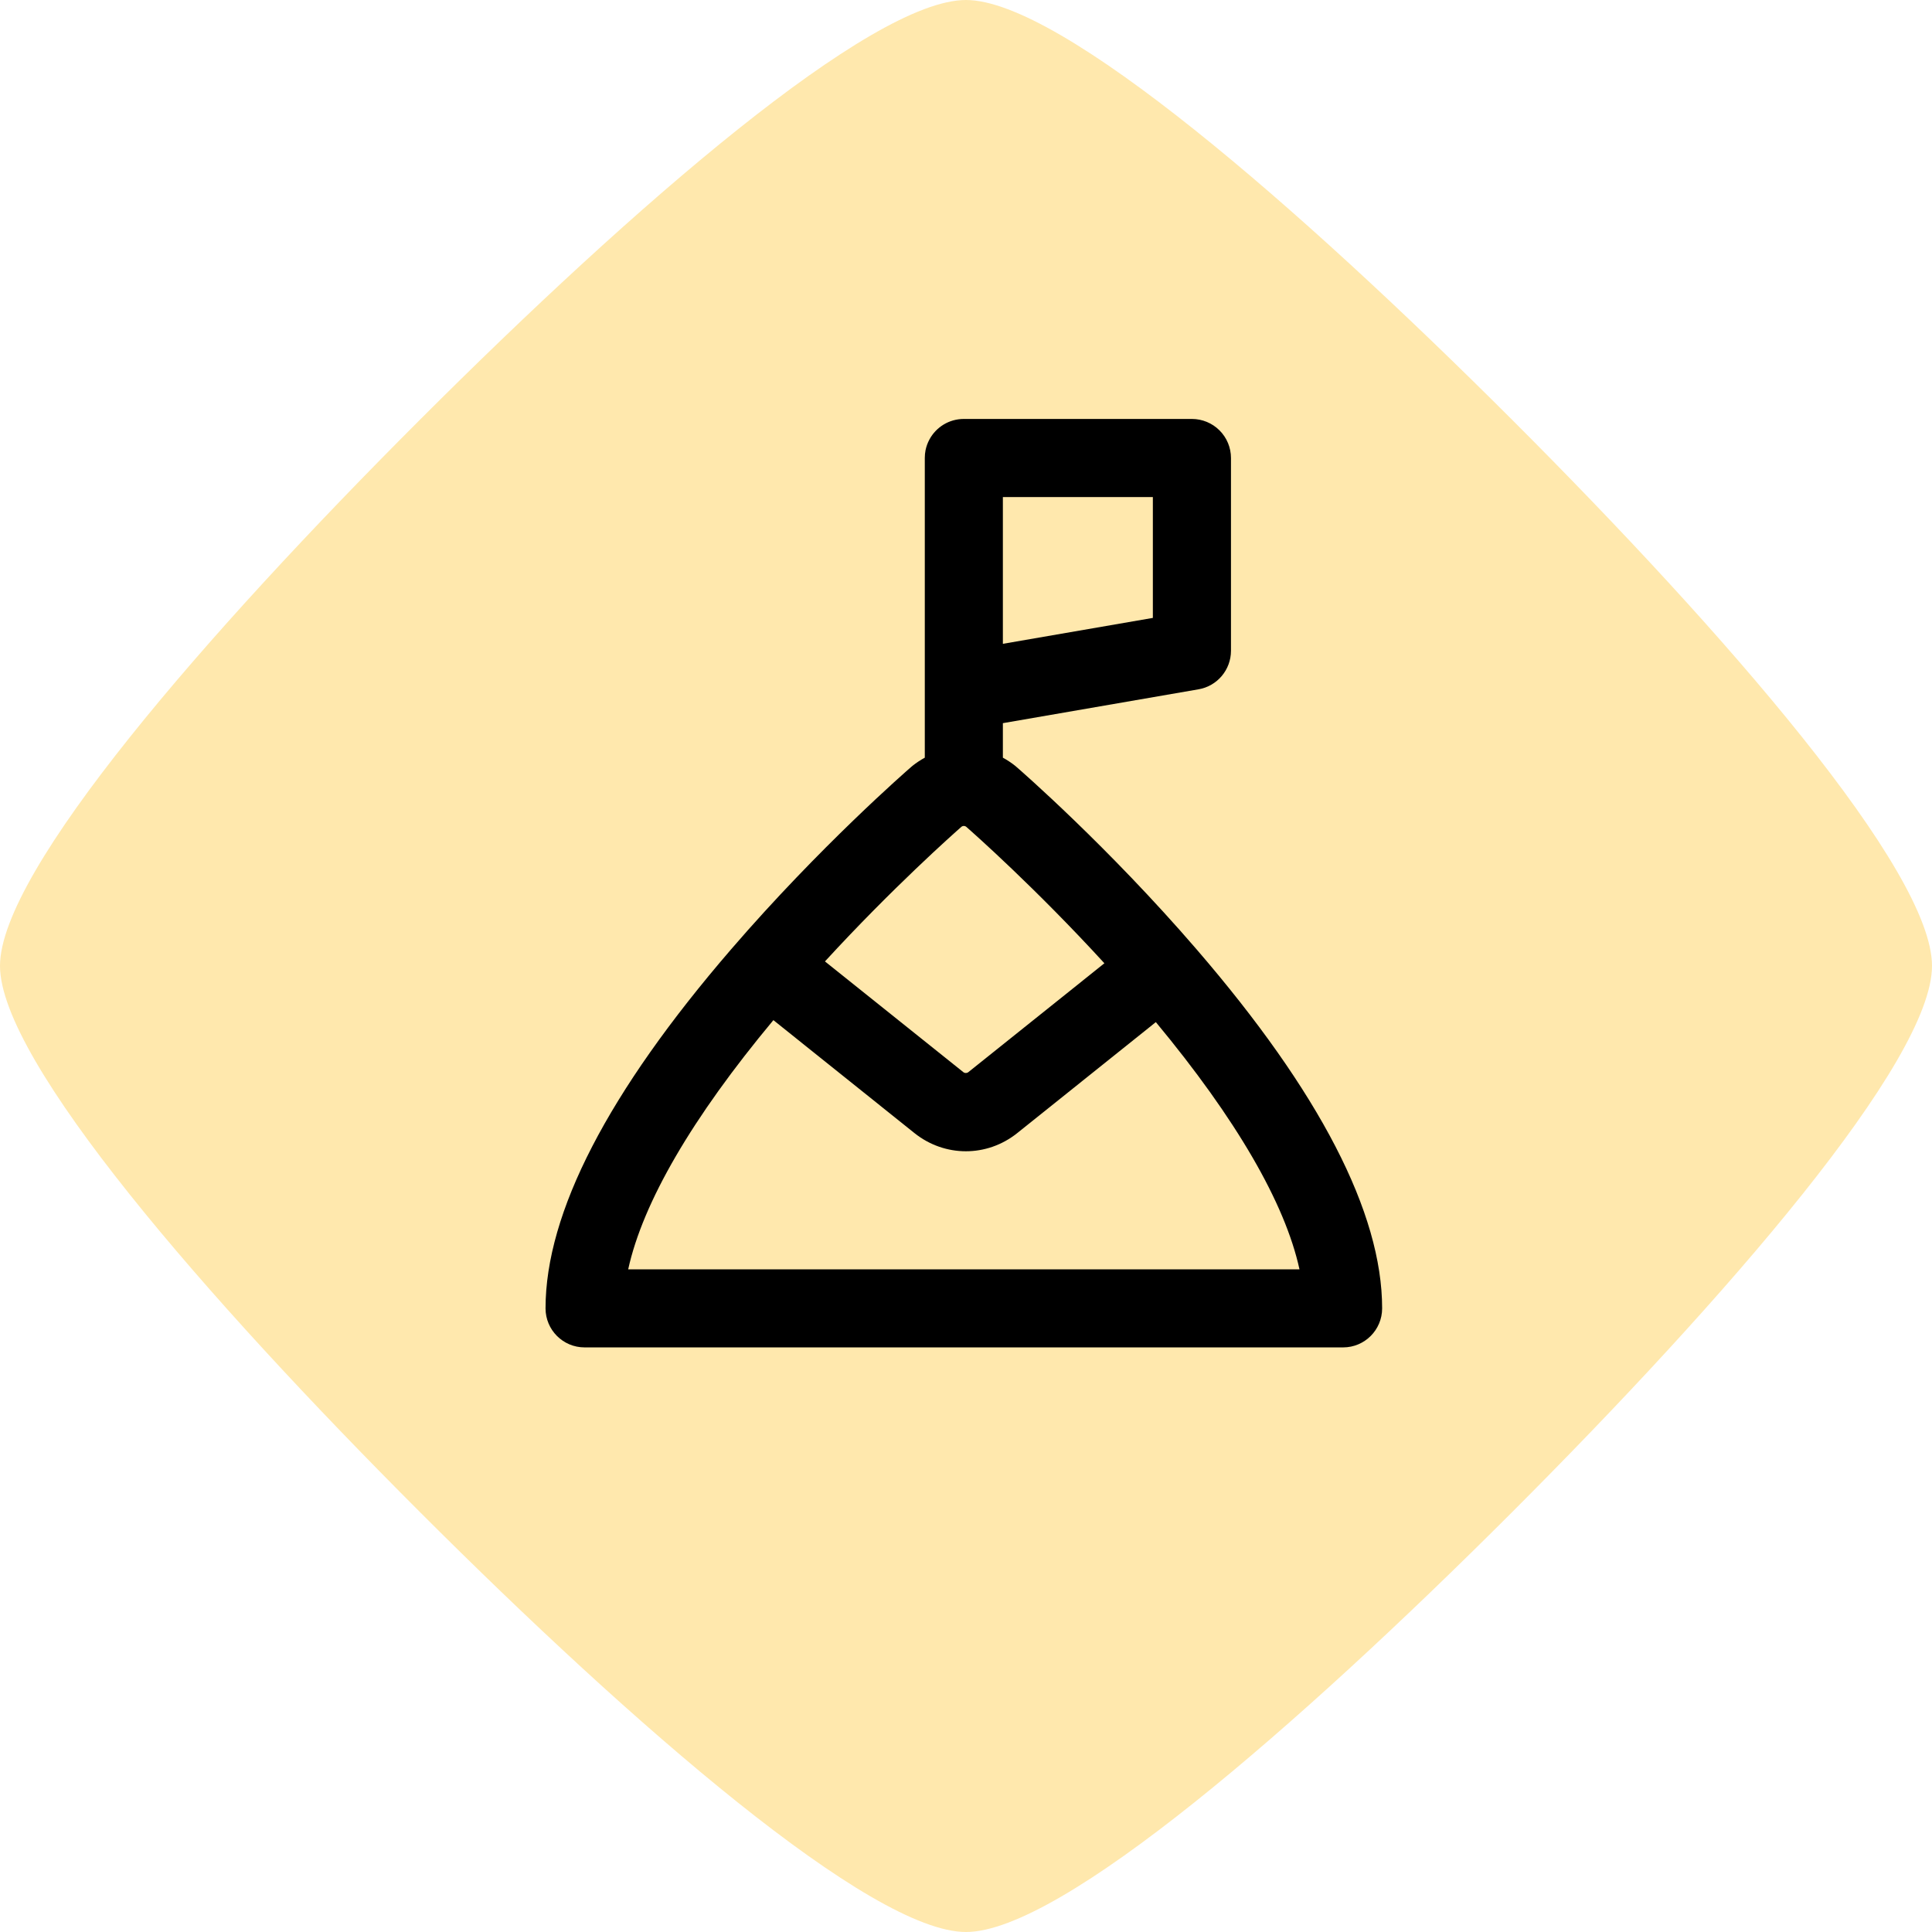
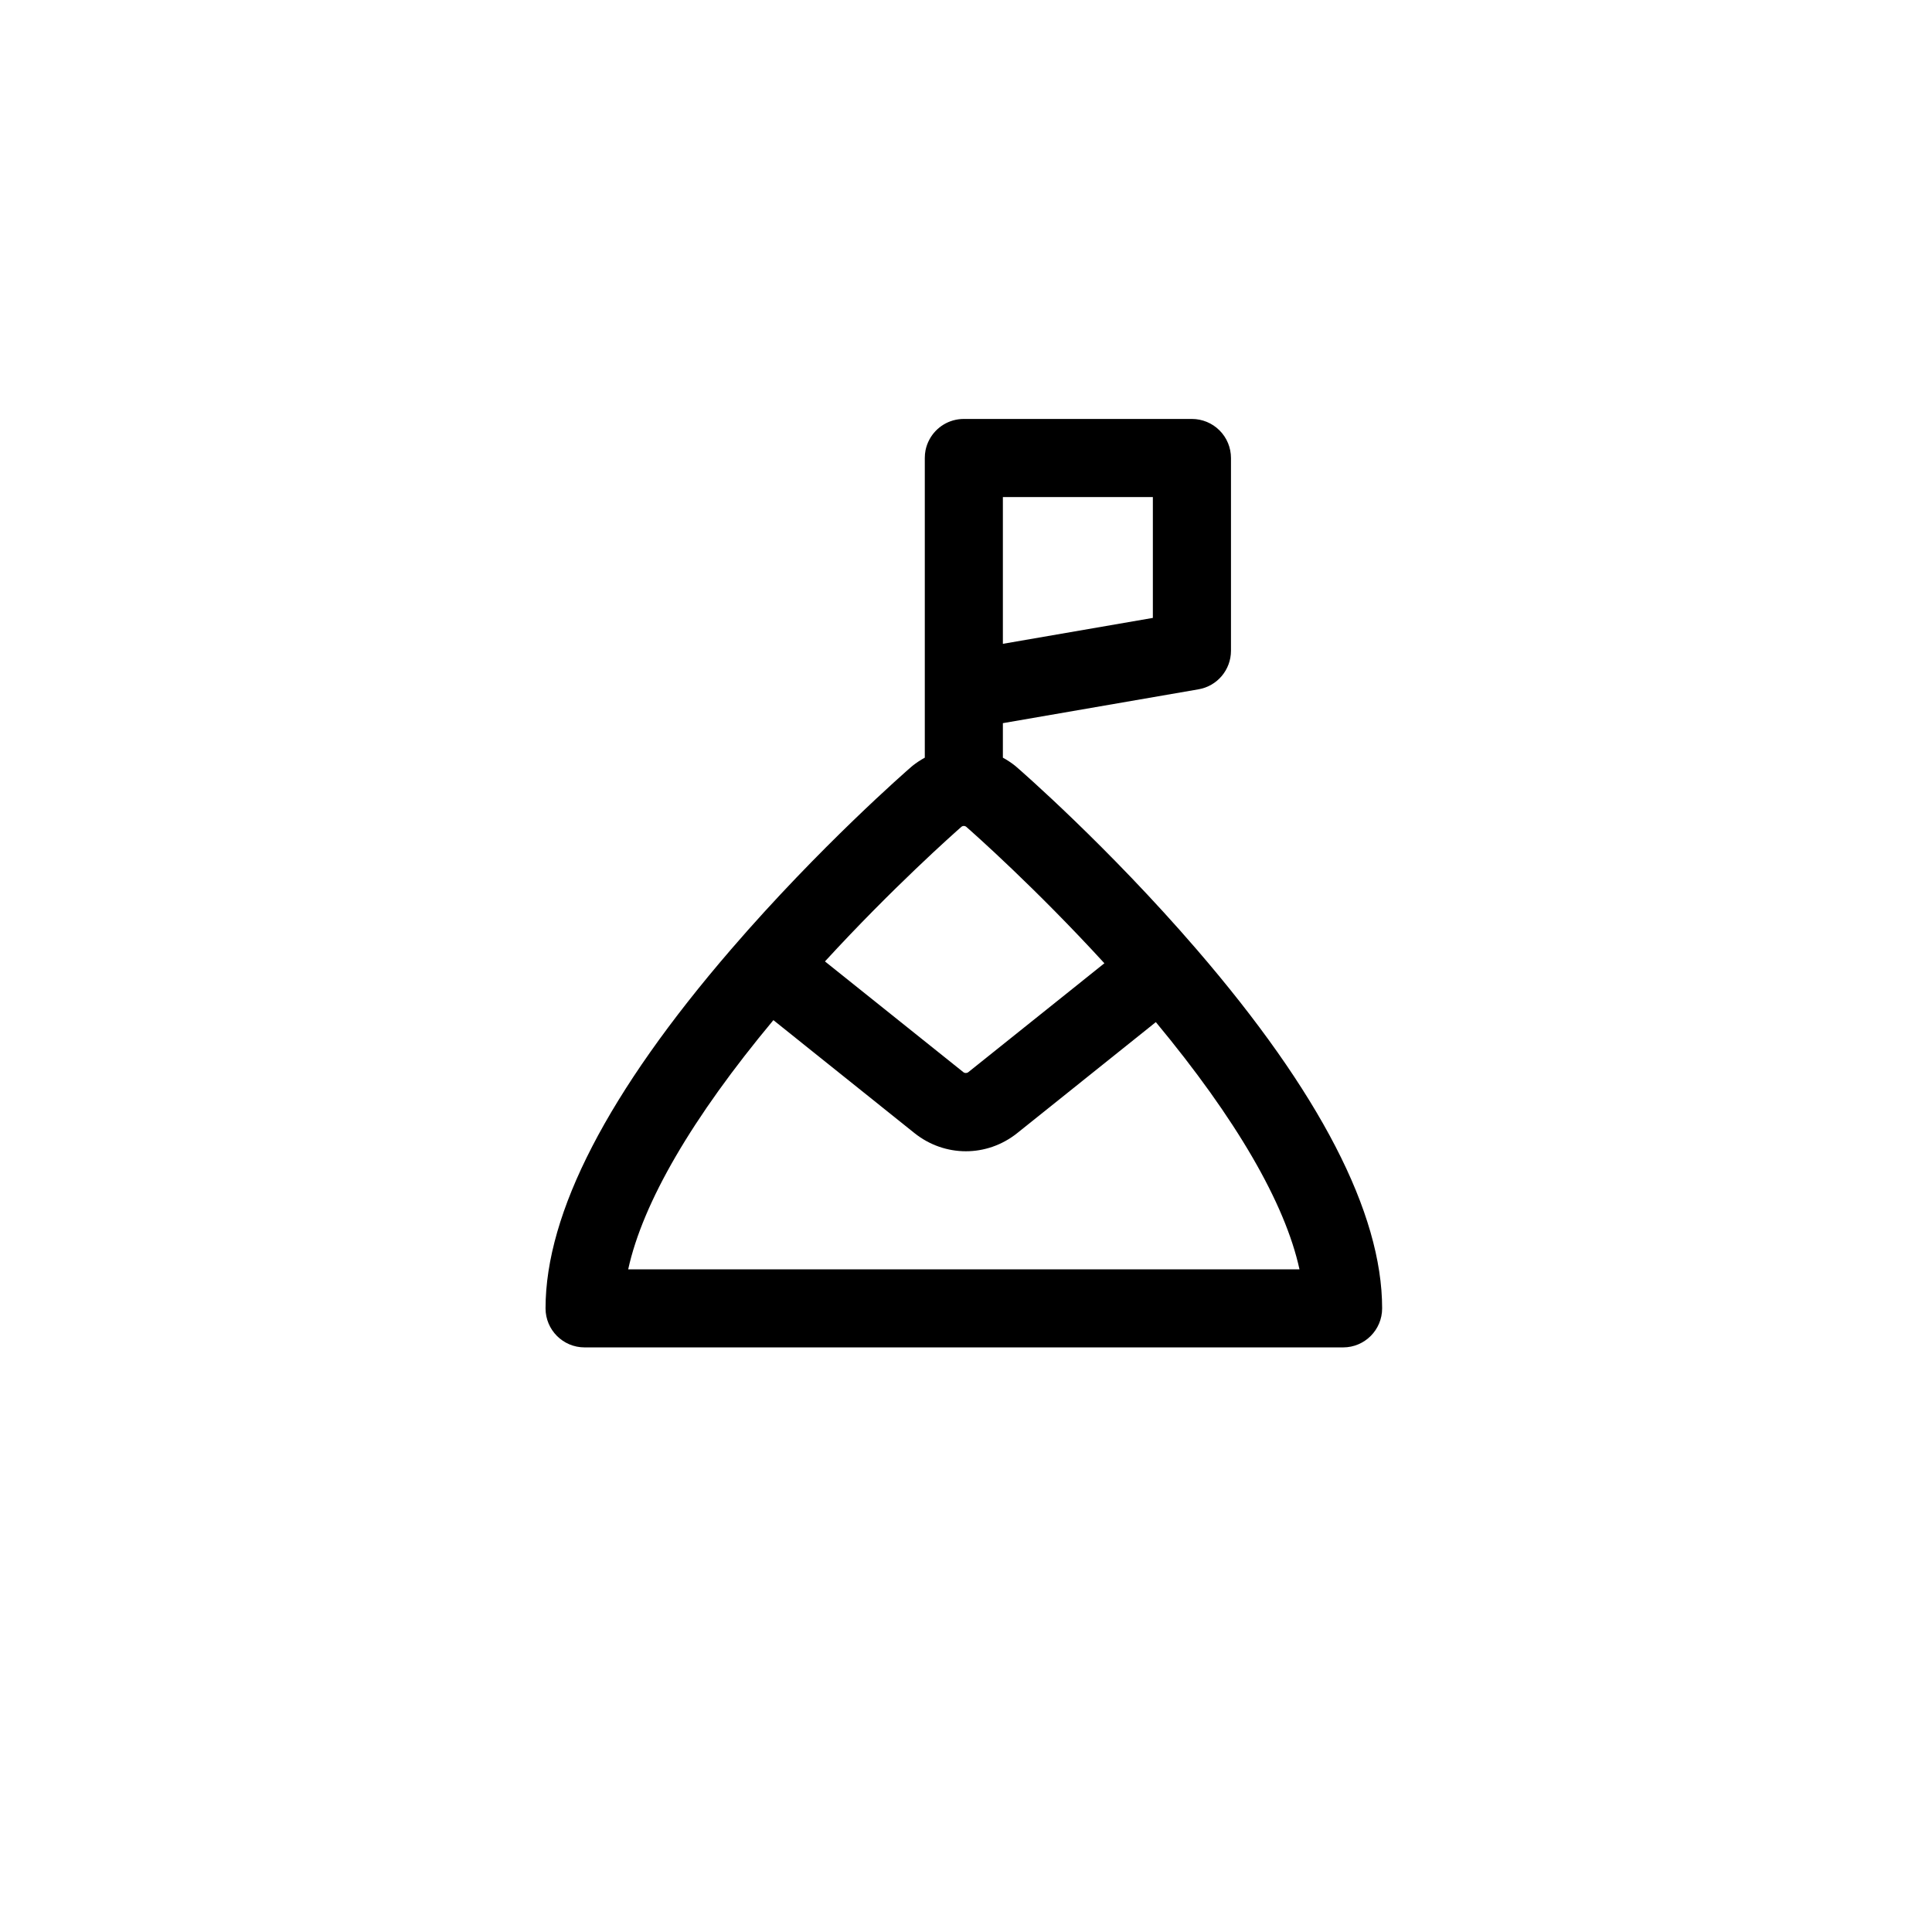
<svg xmlns="http://www.w3.org/2000/svg" width="46" height="46" viewBox="0 0 46 46" fill="none">
-   <path d="M23 46C25.264 46 30.897 41.109 36.003 36.003C41.11 30.893 46 25.262 46 22.997C46 20.733 41.11 15.102 36.003 9.995C30.893 4.89 25.259 0 23 0C20.736 0 15.103 4.89 9.997 9.995C4.891 15.102 0 20.733 0 22.997C0 25.262 4.89 30.893 9.997 36C15.103 41.106 20.737 46 23 46Z" fill="#FFE8AD" />
  <path d="M28.379 9.975C28.625 9.975 28.862 10.073 29.036 10.247C29.211 10.421 29.309 10.659 29.309 10.905V15.496C29.308 15.948 28.983 16.335 28.537 16.412L23.878 17.218V18.04C23.979 18.095 24.077 18.159 24.17 18.233C24.179 18.241 24.189 18.249 24.198 18.257C24.292 18.338 26.374 20.149 28.488 22.601C31.421 26.002 32.908 28.879 32.908 31.151C32.908 31.665 32.492 32.081 31.979 32.081H13.919C13.405 32.081 12.989 31.665 12.989 31.151C12.989 28.879 14.476 26.002 17.409 22.601C19.523 20.149 21.605 18.338 21.699 18.257C21.709 18.249 21.718 18.241 21.727 18.233C21.82 18.159 21.918 18.095 22.019 18.04V10.904C22.019 10.84 22.025 10.777 22.037 10.717C22.056 10.626 22.088 10.54 22.131 10.461C22.288 10.171 22.595 9.975 22.948 9.975H28.379ZM18.414 24.289C16.479 26.611 15.304 28.634 14.957 30.222H30.94C30.596 28.644 29.431 26.639 27.52 24.336L24.218 26.98C23.858 27.267 23.428 27.411 22.997 27.411C22.566 27.411 22.135 27.267 21.775 26.98L18.414 24.289ZM23 19.681C22.968 19.66 22.928 19.66 22.896 19.681C22.71 19.845 21.259 21.129 19.642 22.891L22.936 25.527C22.971 25.555 23.02 25.555 23.056 25.527L26.295 22.935C24.662 21.151 23.189 19.846 23 19.681ZM23.878 15.329L27.449 14.712V11.835H23.878V15.329Z" fill="black" />
</svg>